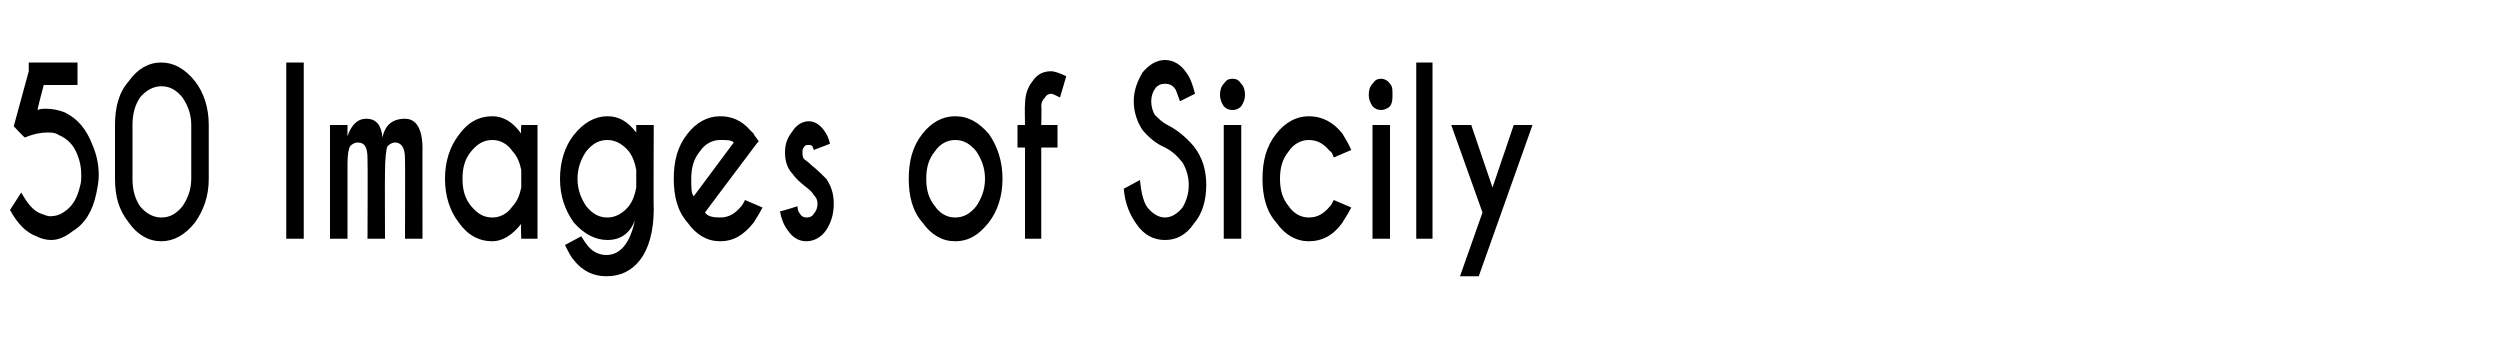
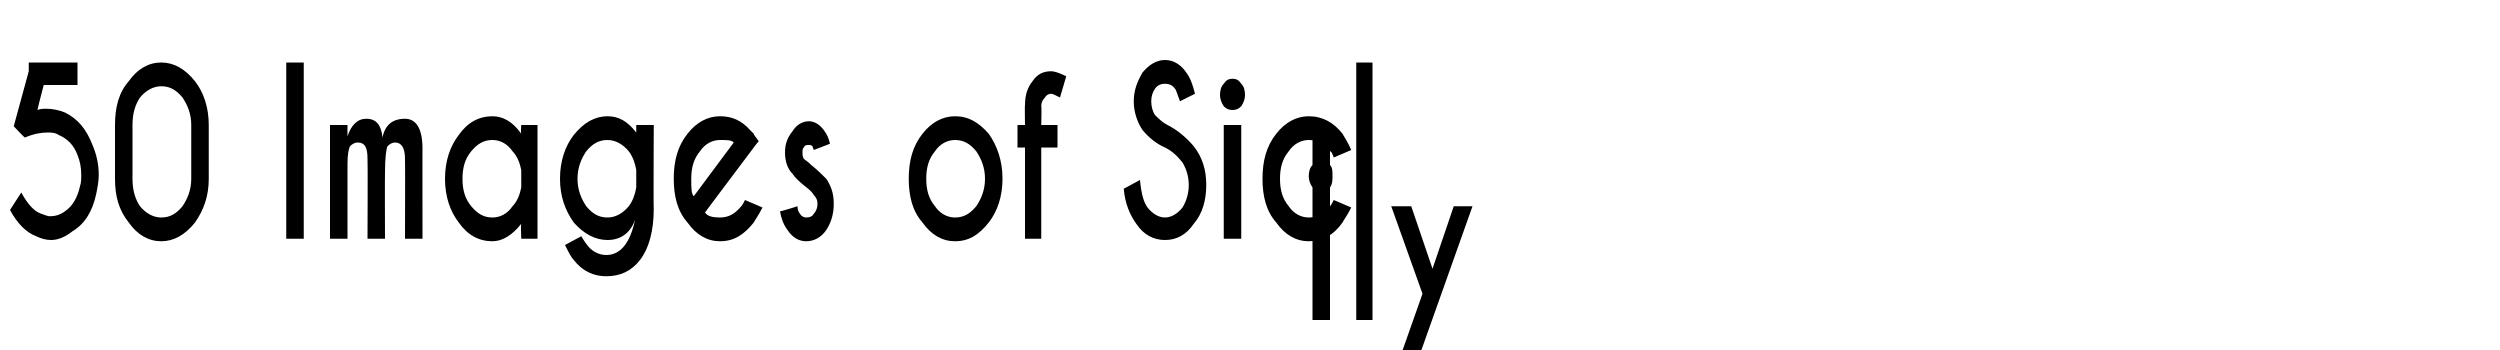
<svg xmlns="http://www.w3.org/2000/svg" version="1.1" width="200px" height="28px" viewBox="0 -5 200 28" style="top:-5px">
  <desc>50 Images of Sicily</desc>
  <defs />
  <g id="Polygon116429">
-     <path d="m3 3.8c.2-.1.5-.1.7-.1c.5 0 1 .1 1.5.3c1 .5 1.7 1.3 2.2 2.6c.3.7.5 1.5.5 2.4c0 .5-.1 1-.2 1.5c-.3 1.4-.9 2.4-1.9 3c-.5.4-1.1.7-1.7.7c-.4 0-.8-.1-1.2-.3c-.8-.3-1.5-1-2.1-2.1l.9-1.4c.5.9 1 1.5 1.6 1.7c.3.1.5.2.7.2c.4 0 .8-.1 1.2-.4c.6-.4 1-1.1 1.2-2c.1-.3.1-.6.1-.9c0-.6-.1-1.1-.3-1.6c-.3-.8-.8-1.3-1.5-1.6c-.3-.2-.6-.2-.9-.2c-.5 0-1.1.1-1.8.4c-.03.04-.9-.9-.9-.9L2.3.7v-.7h3.9v1.8H3.5s-.53 2-.5 2zM15.3 5c0-.9-.3-1.6-.7-2.2c-.5-.6-1-.9-1.7-.9c-.6 0-1.2.3-1.7.9c-.4.6-.6 1.3-.6 2.2v4.3c0 .9.2 1.6.6 2.2c.5.6 1.1.9 1.7.9c.7 0 1.2-.3 1.7-.9c.4-.6.7-1.3.7-2.2V5zm1.4 4.3c0 1.4-.4 2.5-1.1 3.5c-.8 1-1.7 1.5-2.7 1.5c-1 0-1.9-.5-2.6-1.5c-.8-1-1.1-2.1-1.1-3.5V5c0-1.4.3-2.6 1.1-3.5C11 .5 11.9 0 12.9 0c1 0 1.9.5 2.7 1.5c.7.9 1.1 2.1 1.1 3.5v4.3zM24.3 0v14.1h-1.4V0h1.4zm2.1 5h1.4s-.01.86 0 .9c.3-.9.8-1.4 1.5-1.4c.8 0 1.2.5 1.3 1.5c.2-1 .8-1.5 1.8-1.5c.9 0 1.4.8 1.4 2.4c-.01-.04 0 7.2 0 7.2h-1.4s.02-6.4 0-6.4c0-.9-.3-1.3-.8-1.3c-.2 0-.4.1-.6.3c-.1.2-.2.9-.2 2.1c-.02.01 0 5.3 0 5.3h-1.4s.03-6.4 0-6.4c0-.9-.2-1.3-.8-1.3c-.2 0-.4.1-.6.3c-.1.2-.2.6-.2 1.4v6h-1.4V5zM41 11.5c.4-.4.6-1 .7-1.5V8.6c-.1-.5-.3-1.1-.7-1.5c-.4-.6-1-.9-1.6-.9c-.7 0-1.2.3-1.7.9c-.5.6-.7 1.3-.7 2.2c0 .9.2 1.6.7 2.2c.5.6 1 .9 1.7.9c.6 0 1.2-.3 1.6-.9zm-1.6-7.2c.8 0 1.6.4 2.3 1.4c-.05-.05 0-.7 0-.7h1.3v9.1h-1.3s-.05-1.16 0-1.2c-.7.9-1.5 1.4-2.3 1.4c-1.1 0-2-.5-2.7-1.5c-.7-.9-1.1-2.1-1.1-3.5c0-1.4.4-2.6 1.1-3.5c.7-1 1.6-1.5 2.7-1.5zm11.5 4.3c-.1-.6-.3-1.1-.6-1.5c-.5-.6-1.1-.9-1.7-.9c-.7 0-1.2.3-1.7.9c-.4.6-.7 1.3-.7 2.2c0 .9.3 1.6.7 2.2c.5.6 1 .9 1.7.9c.6 0 1.2-.3 1.7-.9c.3-.4.5-.9.6-1.5V8.6zm-2.3-4.3c.9 0 1.6.4 2.3 1.3v-.6h1.4s-.03 6.74 0 6.7c0 1.8-.4 3.2-1.1 4.1c-.7.9-1.6 1.3-2.7 1.3c-1 0-1.9-.4-2.6-1.3c-.2-.2-.4-.6-.7-1.2l1.3-.7c.2.3.3.5.4.6c.4.6 1 .9 1.6.9c1.1 0 1.9-.9 2.3-2.8c-.4 1.1-1.2 1.6-2.2 1.6c-1 0-1.9-.5-2.7-1.4c-.7-1-1.1-2.1-1.1-3.5c0-1.4.4-2.6 1.1-3.5c.8-1 1.7-1.5 2.7-1.5zm7.8 7.7c.2.3.6.4 1.2.4c.7 0 1.2-.3 1.7-.9c.1-.1.2-.3.3-.5l1.4.6c-.3.6-.6 1-.7 1.2c-.8 1-1.6 1.5-2.7 1.5c-1 0-1.9-.5-2.6-1.5c-.8-.9-1.1-2.1-1.1-3.5c0-1.4.3-2.6 1.1-3.6c.7-.9 1.6-1.4 2.6-1.4c.9 0 1.7.3 2.4 1.1l.3.3c0 .1.2.3.4.6c-.04 0-.7.9-.7.9c0 0-3.62 4.81-3.6 4.8zm2.3-5.6c-.2-.2-.5-.2-1.1-.2c-.6 0-1.2.3-1.6.9c-.5.6-.7 1.3-.7 2.2c0 .7 0 1.2.2 1.4l3.2-4.3zm5.1 5.1c0 .3.1.5.2.6c.1.2.3.3.5.3c.3 0 .5-.1.6-.3c.2-.2.3-.5.3-.8c0-.3-.1-.5-.3-.7c-.1-.2-.3-.4-.7-.7c-.5-.4-.8-.7-1-1c-.4-.4-.6-1-.6-1.7c0-.7.2-1.2.6-1.7c.3-.5.8-.8 1.3-.8c.5 0 .9.3 1.2.7c.3.4.4.7.5 1.1l-1.3.5c0-.1-.1-.2-.1-.3c-.1-.1-.2-.1-.3-.1c-.2 0-.3 0-.4.2c-.1.1-.1.2-.1.4c0 .2 0 .3.1.5c.1.1.3.2.6.5c.5.4.9.8 1.2 1.1c.4.6.6 1.2.6 2c0 .8-.2 1.5-.6 2.1c-.4.6-1 .9-1.6.9c-.6 0-1.1-.3-1.5-.9c-.3-.4-.5-.9-.6-1.5c.02.04 1.4-.4 1.4-.4c0 0-.02.05 0 0zm12.6-7.2c1.1 0 1.9.5 2.7 1.4c.7 1 1.1 2.2 1.1 3.6c0 1.4-.4 2.6-1.1 3.5c-.8 1-1.6 1.5-2.7 1.5c-1 0-1.9-.5-2.6-1.5c-.8-.9-1.1-2.1-1.1-3.5c0-1.4.3-2.6 1.1-3.6c.7-.9 1.6-1.4 2.6-1.4zm0 1.9c-.6 0-1.2.3-1.6.9c-.5.6-.7 1.3-.7 2.2c0 .9.2 1.6.7 2.2c.4.6 1 .9 1.6.9c.7 0 1.2-.3 1.7-.9c.4-.6.7-1.3.7-2.2c0-.9-.3-1.6-.7-2.2c-.5-.6-1-.9-1.7-.9zm6.9.6v7.3H82V6.8h-.6V5h.6s-.03-1.62 0-1.6c0-.8.2-1.4.6-1.9c.4-.6.9-.8 1.5-.8c.2 0 .6.1 1.2.4l-.5 1.7c-.4-.2-.6-.3-.7-.3c-.2 0-.4.1-.5.3c-.2.2-.3.4-.3.7c.04-.05 0 1.5 0 1.5h1.3v1.8h-1.3zM94.6 8c-.4-.5-.8-.9-1.4-1.2c-.7-.3-1.3-.8-1.8-1.4c-.4-.6-.7-1.4-.7-2.3c0-.9.3-1.6.7-2.3c.5-.6 1.1-1 1.8-1c.7 0 1.3.4 1.7 1c.3.4.5.9.7 1.7l-1.2.6c-.2-.5-.3-.9-.4-1c-.2-.3-.5-.4-.8-.4c-.3 0-.6.1-.8.4c-.2.3-.3.6-.3 1c0 .4.1.8.3 1.1c.3.3.6.6 1 .8c.8.4 1.5 1 2.1 1.7c.7.9 1 1.9 1 3.1c0 1.2-.3 2.3-1 3.1c-.6.9-1.4 1.3-2.3 1.3c-.9 0-1.7-.4-2.3-1.3c-.5-.7-.9-1.6-1-2.8l1.3-.7c.1 1.1.3 1.8.6 2.2c.4.5.9.8 1.4.8c.5 0 1-.3 1.4-.8c.3-.5.5-1.1.5-1.8c0-.7-.2-1.3-.5-1.8zm4.7-3v9.1h-1.4V5h1.4zm-.7-3.7c.3 0 .5.1.7.4c.2.2.3.5.3.9c0 .3-.1.6-.3.9c-.2.2-.4.3-.7.3c-.3 0-.5-.1-.7-.3c-.2-.3-.3-.6-.3-.9c0-.4.1-.7.3-.9c.2-.3.4-.4.7-.4zm7.8 10.2c.1-.1.2-.3.3-.5l1.4.6c-.3.6-.6 1-.7 1.2c-.7 1-1.6 1.5-2.7 1.5c-1 0-1.9-.5-2.6-1.5c-.8-.9-1.1-2.1-1.1-3.5c0-1.4.3-2.6 1.1-3.6c.7-.9 1.6-1.4 2.6-1.4c1.1 0 2 .5 2.7 1.4c.1.2.4.6.7 1.3l-1.4.6c-.1-.3-.2-.5-.3-.5c-.5-.6-1-.9-1.7-.9c-.6 0-1.2.3-1.6.9c-.5.6-.7 1.3-.7 2.2c0 .9.2 1.6.7 2.2c.4.6 1 .9 1.6.9c.7 0 1.2-.3 1.7-.9zm4.8-6.5v9.1h-1.4V5h1.4zm-.7-3.7c.2 0 .5.1.7.4c.2.2.2.5.2.9c0 .3 0 .6-.2.9c-.2.2-.5.3-.7.3c-.3 0-.5-.1-.7-.3c-.2-.3-.3-.6-.3-.9c0-.4.1-.7.3-.9c.2-.3.4-.4.7-.4zm4.1-1.3v14.1h-1.3V0h1.3zm3.7 17.1h-1.5l1.8-5.1l-2.5-7h1.6l1.7 5l1.7-5h1.5l-4.3 12.1z" stroke="none" fill="#000" />
+     <path d="m3 3.8c.2-.1.5-.1.7-.1c.5 0 1 .1 1.5.3c1 .5 1.7 1.3 2.2 2.6c.3.7.5 1.5.5 2.4c0 .5-.1 1-.2 1.5c-.3 1.4-.9 2.4-1.9 3c-.5.4-1.1.7-1.7.7c-.4 0-.8-.1-1.2-.3c-.8-.3-1.5-1-2.1-2.1l.9-1.4c.5.9 1 1.5 1.6 1.7c.3.1.5.2.7.2c.4 0 .8-.1 1.2-.4c.6-.4 1-1.1 1.2-2c.1-.3.1-.6.1-.9c0-.6-.1-1.1-.3-1.6c-.3-.8-.8-1.3-1.5-1.6c-.3-.2-.6-.2-.9-.2c-.5 0-1.1.1-1.8.4c-.03.04-.9-.9-.9-.9L2.3.7v-.7h3.9v1.8H3.5s-.53 2-.5 2zM15.3 5c0-.9-.3-1.6-.7-2.2c-.5-.6-1-.9-1.7-.9c-.6 0-1.2.3-1.7.9c-.4.6-.6 1.3-.6 2.2v4.3c0 .9.2 1.6.6 2.2c.5.6 1.1.9 1.7.9c.7 0 1.2-.3 1.7-.9c.4-.6.7-1.3.7-2.2V5zm1.4 4.3c0 1.4-.4 2.5-1.1 3.5c-.8 1-1.7 1.5-2.7 1.5c-1 0-1.9-.5-2.6-1.5c-.8-1-1.1-2.1-1.1-3.5V5c0-1.4.3-2.6 1.1-3.5C11 .5 11.9 0 12.9 0c1 0 1.9.5 2.7 1.5c.7.9 1.1 2.1 1.1 3.5v4.3zM24.3 0v14.1h-1.4V0h1.4zm2.1 5h1.4s-.01.86 0 .9c.3-.9.8-1.4 1.5-1.4c.8 0 1.2.5 1.3 1.5c.2-1 .8-1.5 1.8-1.5c.9 0 1.4.8 1.4 2.4c-.01-.04 0 7.2 0 7.2h-1.4s.02-6.4 0-6.4c0-.9-.3-1.3-.8-1.3c-.2 0-.4.1-.6.3c-.1.2-.2.9-.2 2.1c-.02.01 0 5.3 0 5.3h-1.4s.03-6.4 0-6.4c0-.9-.2-1.3-.8-1.3c-.2 0-.4.1-.6.3c-.1.2-.2.6-.2 1.4v6h-1.4V5zM41 11.5c.4-.4.6-1 .7-1.5V8.6c-.1-.5-.3-1.1-.7-1.5c-.4-.6-1-.9-1.6-.9c-.7 0-1.2.3-1.7.9c-.5.6-.7 1.3-.7 2.2c0 .9.2 1.6.7 2.2c.5.6 1 .9 1.7.9c.6 0 1.2-.3 1.6-.9zm-1.6-7.2c.8 0 1.6.4 2.3 1.4c-.05-.05 0-.7 0-.7h1.3v9.1h-1.3s-.05-1.16 0-1.2c-.7.9-1.5 1.4-2.3 1.4c-1.1 0-2-.5-2.7-1.5c-.7-.9-1.1-2.1-1.1-3.5c0-1.4.4-2.6 1.1-3.5c.7-1 1.6-1.5 2.7-1.5zm11.5 4.3c-.1-.6-.3-1.1-.6-1.5c-.5-.6-1.1-.9-1.7-.9c-.7 0-1.2.3-1.7.9c-.4.6-.7 1.3-.7 2.2c0 .9.3 1.6.7 2.2c.5.6 1 .9 1.7.9c.6 0 1.2-.3 1.7-.9c.3-.4.5-.9.6-1.5V8.6zm-2.3-4.3c.9 0 1.6.4 2.3 1.3v-.6h1.4s-.03 6.74 0 6.7c0 1.8-.4 3.2-1.1 4.1c-.7.9-1.6 1.3-2.7 1.3c-1 0-1.9-.4-2.6-1.3c-.2-.2-.4-.6-.7-1.2l1.3-.7c.2.3.3.5.4.6c.4.6 1 .9 1.6.9c1.1 0 1.9-.9 2.3-2.8c-.4 1.1-1.2 1.6-2.2 1.6c-1 0-1.9-.5-2.7-1.4c-.7-1-1.1-2.1-1.1-3.5c0-1.4.4-2.6 1.1-3.5c.8-1 1.7-1.5 2.7-1.5zm7.8 7.7c.2.3.6.4 1.2.4c.7 0 1.2-.3 1.7-.9c.1-.1.2-.3.3-.5l1.4.6c-.3.6-.6 1-.7 1.2c-.8 1-1.6 1.5-2.7 1.5c-1 0-1.9-.5-2.6-1.5c-.8-.9-1.1-2.1-1.1-3.5c0-1.4.3-2.6 1.1-3.6c.7-.9 1.6-1.4 2.6-1.4c.9 0 1.7.3 2.4 1.1l.3.3c0 .1.2.3.4.6c-.04 0-.7.9-.7.9c0 0-3.62 4.81-3.6 4.8zm2.3-5.6c-.2-.2-.5-.2-1.1-.2c-.6 0-1.2.3-1.6.9c-.5.6-.7 1.3-.7 2.2c0 .7 0 1.2.2 1.4l3.2-4.3zm5.1 5.1c0 .3.1.5.2.6c.1.2.3.3.5.3c.3 0 .5-.1.6-.3c.2-.2.3-.5.3-.8c0-.3-.1-.5-.3-.7c-.1-.2-.3-.4-.7-.7c-.5-.4-.8-.7-1-1c-.4-.4-.6-1-.6-1.7c0-.7.2-1.2.6-1.7c.3-.5.8-.8 1.3-.8c.5 0 .9.3 1.2.7c.3.4.4.7.5 1.1l-1.3.5c0-.1-.1-.2-.1-.3c-.1-.1-.2-.1-.3-.1c-.2 0-.3 0-.4.2c-.1.1-.1.2-.1.4c0 .2 0 .3.1.5c.1.1.3.2.6.5c.5.4.9.8 1.2 1.1c.4.6.6 1.2.6 2c0 .8-.2 1.5-.6 2.1c-.4.6-1 .9-1.6.9c-.6 0-1.1-.3-1.5-.9c-.3-.4-.5-.9-.6-1.5c.02.04 1.4-.4 1.4-.4c0 0-.02.05 0 0zm12.6-7.2c1.1 0 1.9.5 2.7 1.4c.7 1 1.1 2.2 1.1 3.6c0 1.4-.4 2.6-1.1 3.5c-.8 1-1.6 1.5-2.7 1.5c-1 0-1.9-.5-2.6-1.5c-.8-.9-1.1-2.1-1.1-3.5c0-1.4.3-2.6 1.1-3.6c.7-.9 1.6-1.4 2.6-1.4zm0 1.9c-.6 0-1.2.3-1.6.9c-.5.6-.7 1.3-.7 2.2c0 .9.2 1.6.7 2.2c.4.6 1 .9 1.6.9c.7 0 1.2-.3 1.7-.9c.4-.6.7-1.3.7-2.2c0-.9-.3-1.6-.7-2.2c-.5-.6-1-.9-1.7-.9zm6.9.6v7.3H82V6.8h-.6V5h.6s-.03-1.62 0-1.6c0-.8.2-1.4.6-1.9c.4-.6.9-.8 1.5-.8c.2 0 .6.1 1.2.4l-.5 1.7c-.4-.2-.6-.3-.7-.3c-.2 0-.4.1-.5.3c-.2.2-.3.4-.3.7c.04-.05 0 1.5 0 1.5h1.3v1.8h-1.3zM94.6 8c-.4-.5-.8-.9-1.4-1.2c-.7-.3-1.3-.8-1.8-1.4c-.4-.6-.7-1.4-.7-2.3c0-.9.3-1.6.7-2.3c.5-.6 1.1-1 1.8-1c.7 0 1.3.4 1.7 1c.3.4.5.9.7 1.7l-1.2.6c-.2-.5-.3-.9-.4-1c-.2-.3-.5-.4-.8-.4c-.3 0-.6.1-.8.4c-.2.3-.3.6-.3 1c0 .4.1.8.3 1.1c.3.3.6.6 1 .8c.8.4 1.5 1 2.1 1.7c.7.9 1 1.9 1 3.1c0 1.2-.3 2.3-1 3.1c-.6.9-1.4 1.3-2.3 1.3c-.9 0-1.7-.4-2.3-1.3c-.5-.7-.9-1.6-1-2.8l1.3-.7c.1 1.1.3 1.8.6 2.2c.4.5.9.8 1.4.8c.5 0 1-.3 1.4-.8c.3-.5.5-1.1.5-1.8c0-.7-.2-1.3-.5-1.8zm4.7-3v9.1h-1.4V5h1.4zm-.7-3.7c.3 0 .5.1.7.4c.2.2.3.5.3.9c0 .3-.1.6-.3.9c-.2.2-.4.3-.7.3c-.3 0-.5-.1-.7-.3c-.2-.3-.3-.6-.3-.9c0-.4.1-.7.3-.9c.2-.3.4-.4.7-.4zm7.8 10.2c.1-.1.2-.3.3-.5l1.4.6c-.3.6-.6 1-.7 1.2c-.7 1-1.6 1.5-2.7 1.5c-1 0-1.9-.5-2.6-1.5c-.8-.9-1.1-2.1-1.1-3.5c0-1.4.3-2.6 1.1-3.6c.7-.9 1.6-1.4 2.6-1.4c1.1 0 2 .5 2.7 1.4c.1.2.4.6.7 1.3l-1.4.6c-.1-.3-.2-.5-.3-.5c-.5-.6-1-.9-1.7-.9c-.6 0-1.2.3-1.6.9c-.5.6-.7 1.3-.7 2.2c0 .9.2 1.6.7 2.2c.4.6 1 .9 1.6.9c.7 0 1.2-.3 1.7-.9zv9.1h-1.4V5h1.4zm-.7-3.7c.2 0 .5.1.7.4c.2.2.2.5.2.9c0 .3 0 .6-.2.9c-.2.2-.5.3-.7.3c-.3 0-.5-.1-.7-.3c-.2-.3-.3-.6-.3-.9c0-.4.1-.7.3-.9c.2-.3.4-.4.7-.4zm4.1-1.3v14.1h-1.3V0h1.3zm3.7 17.1h-1.5l1.8-5.1l-2.5-7h1.6l1.7 5l1.7-5h1.5l-4.3 12.1z" stroke="none" fill="#000" />
  </g>
</svg>